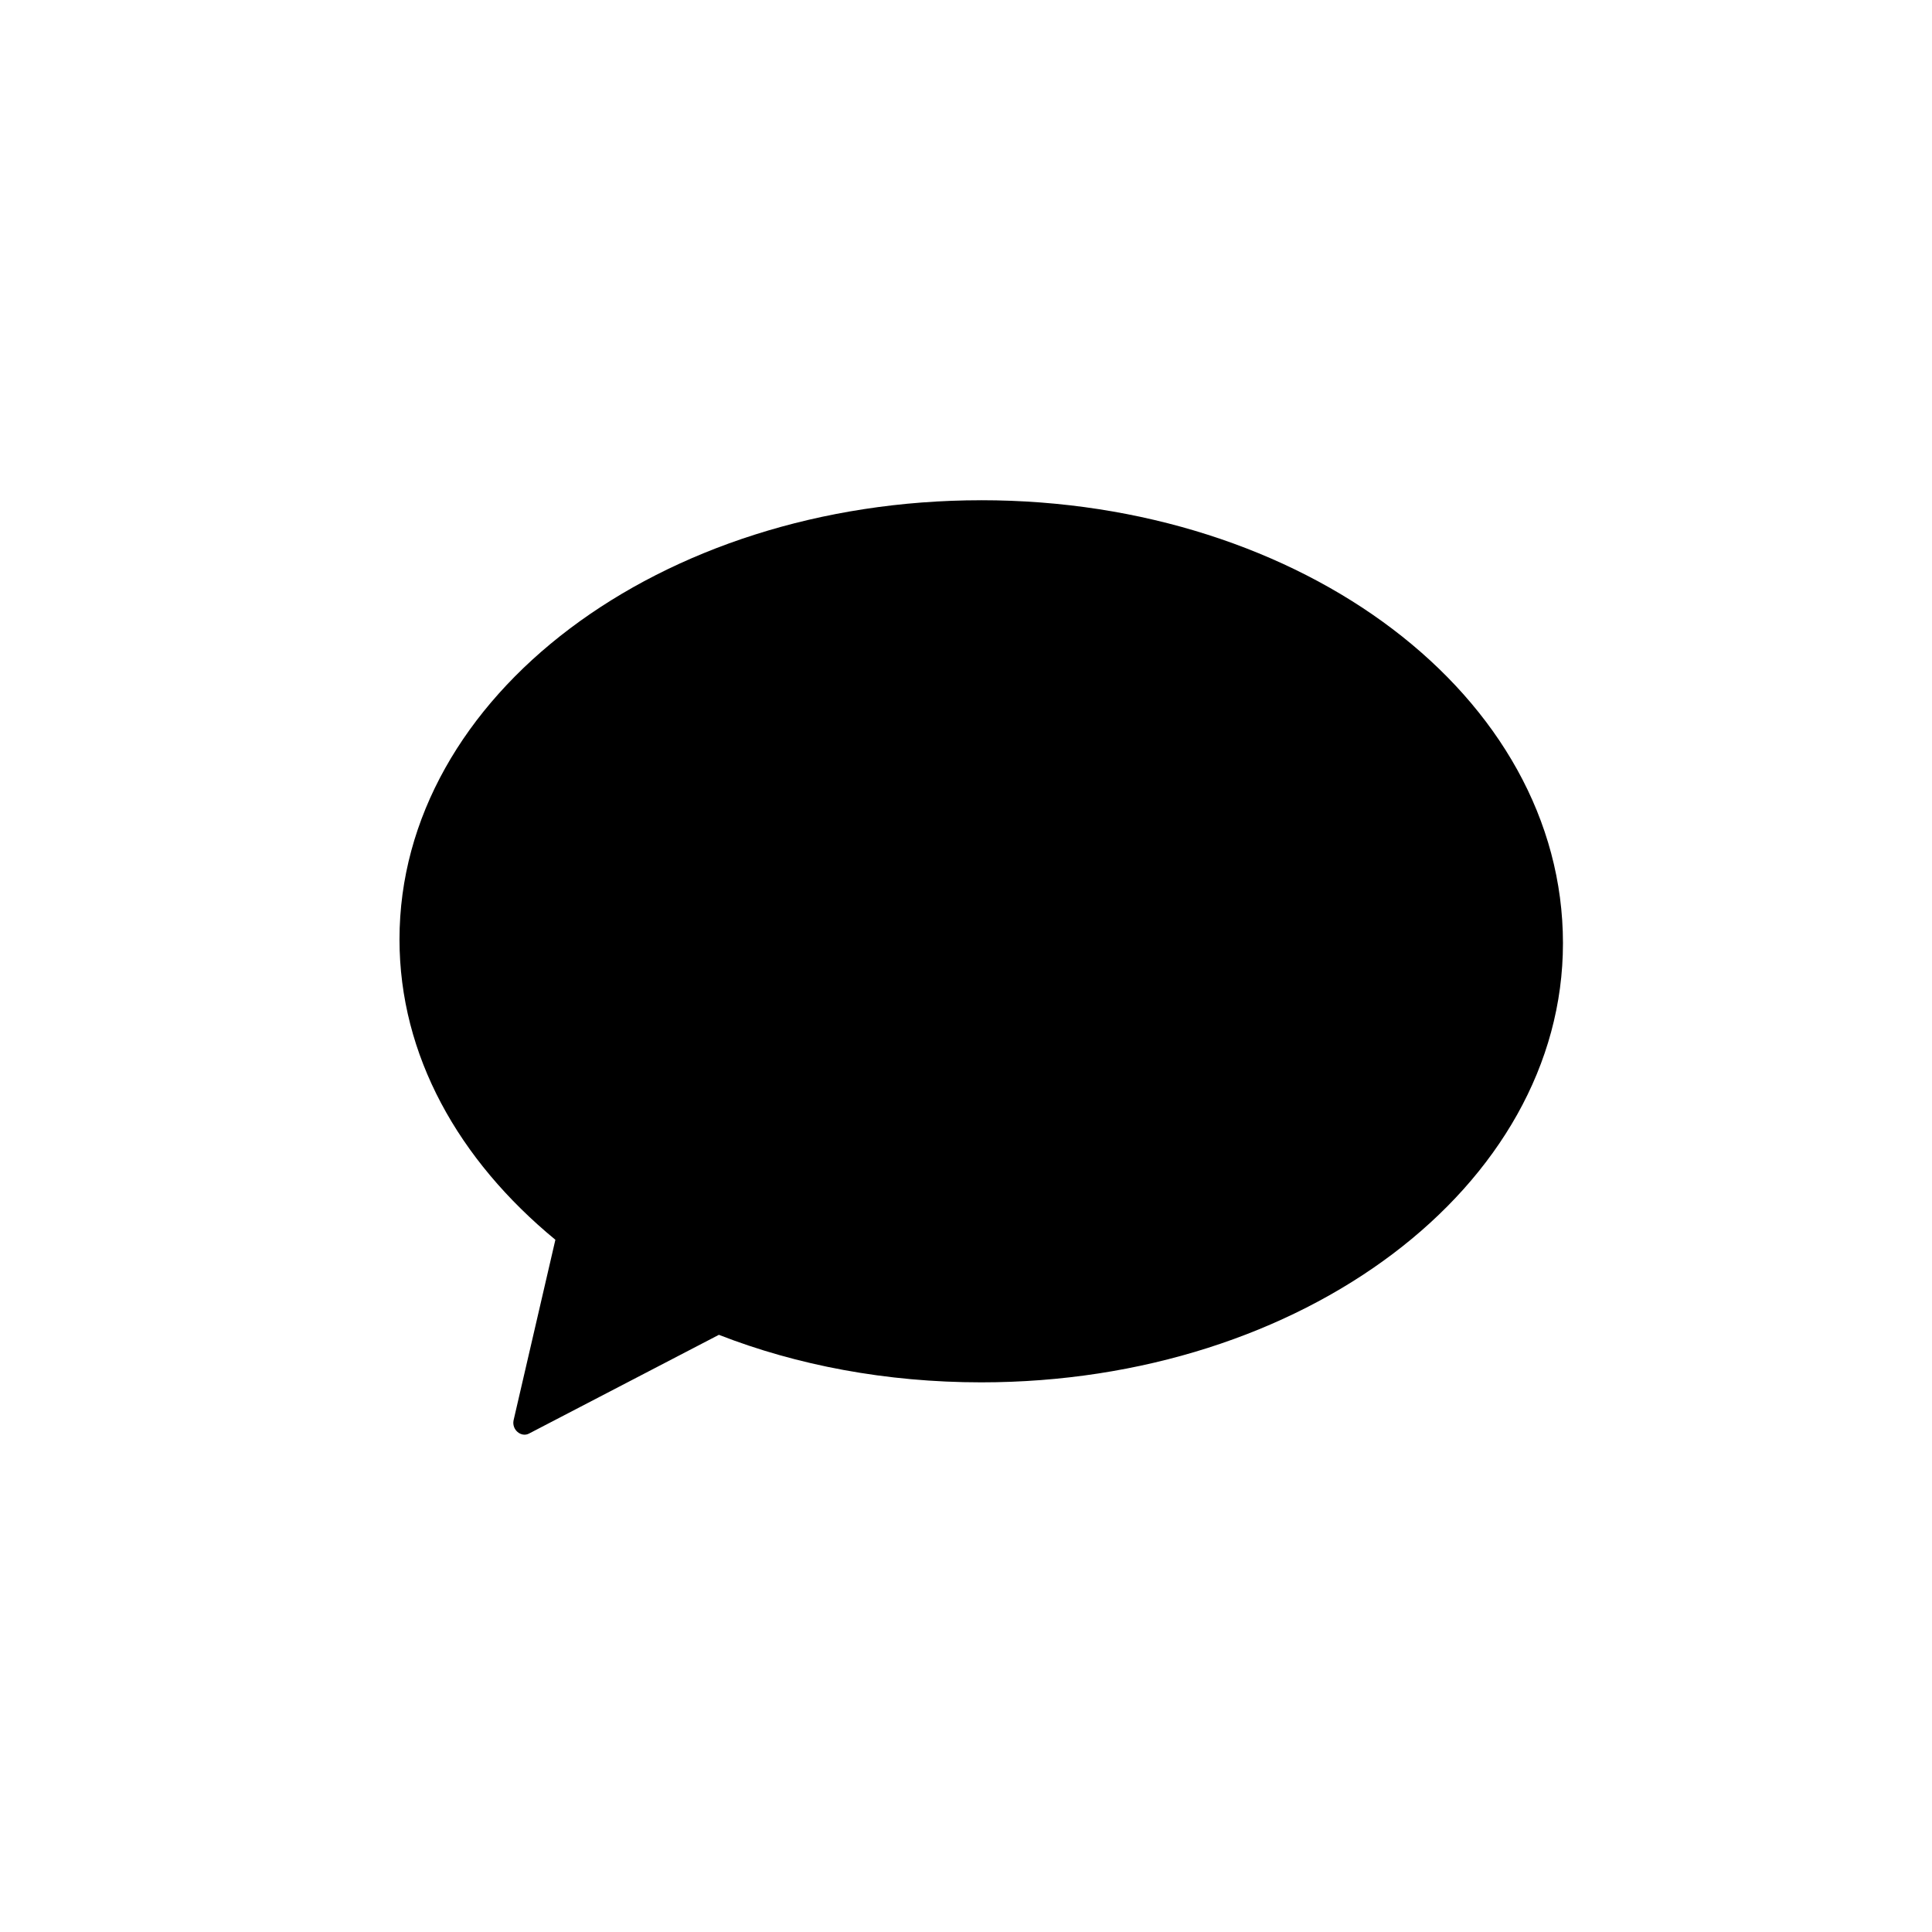
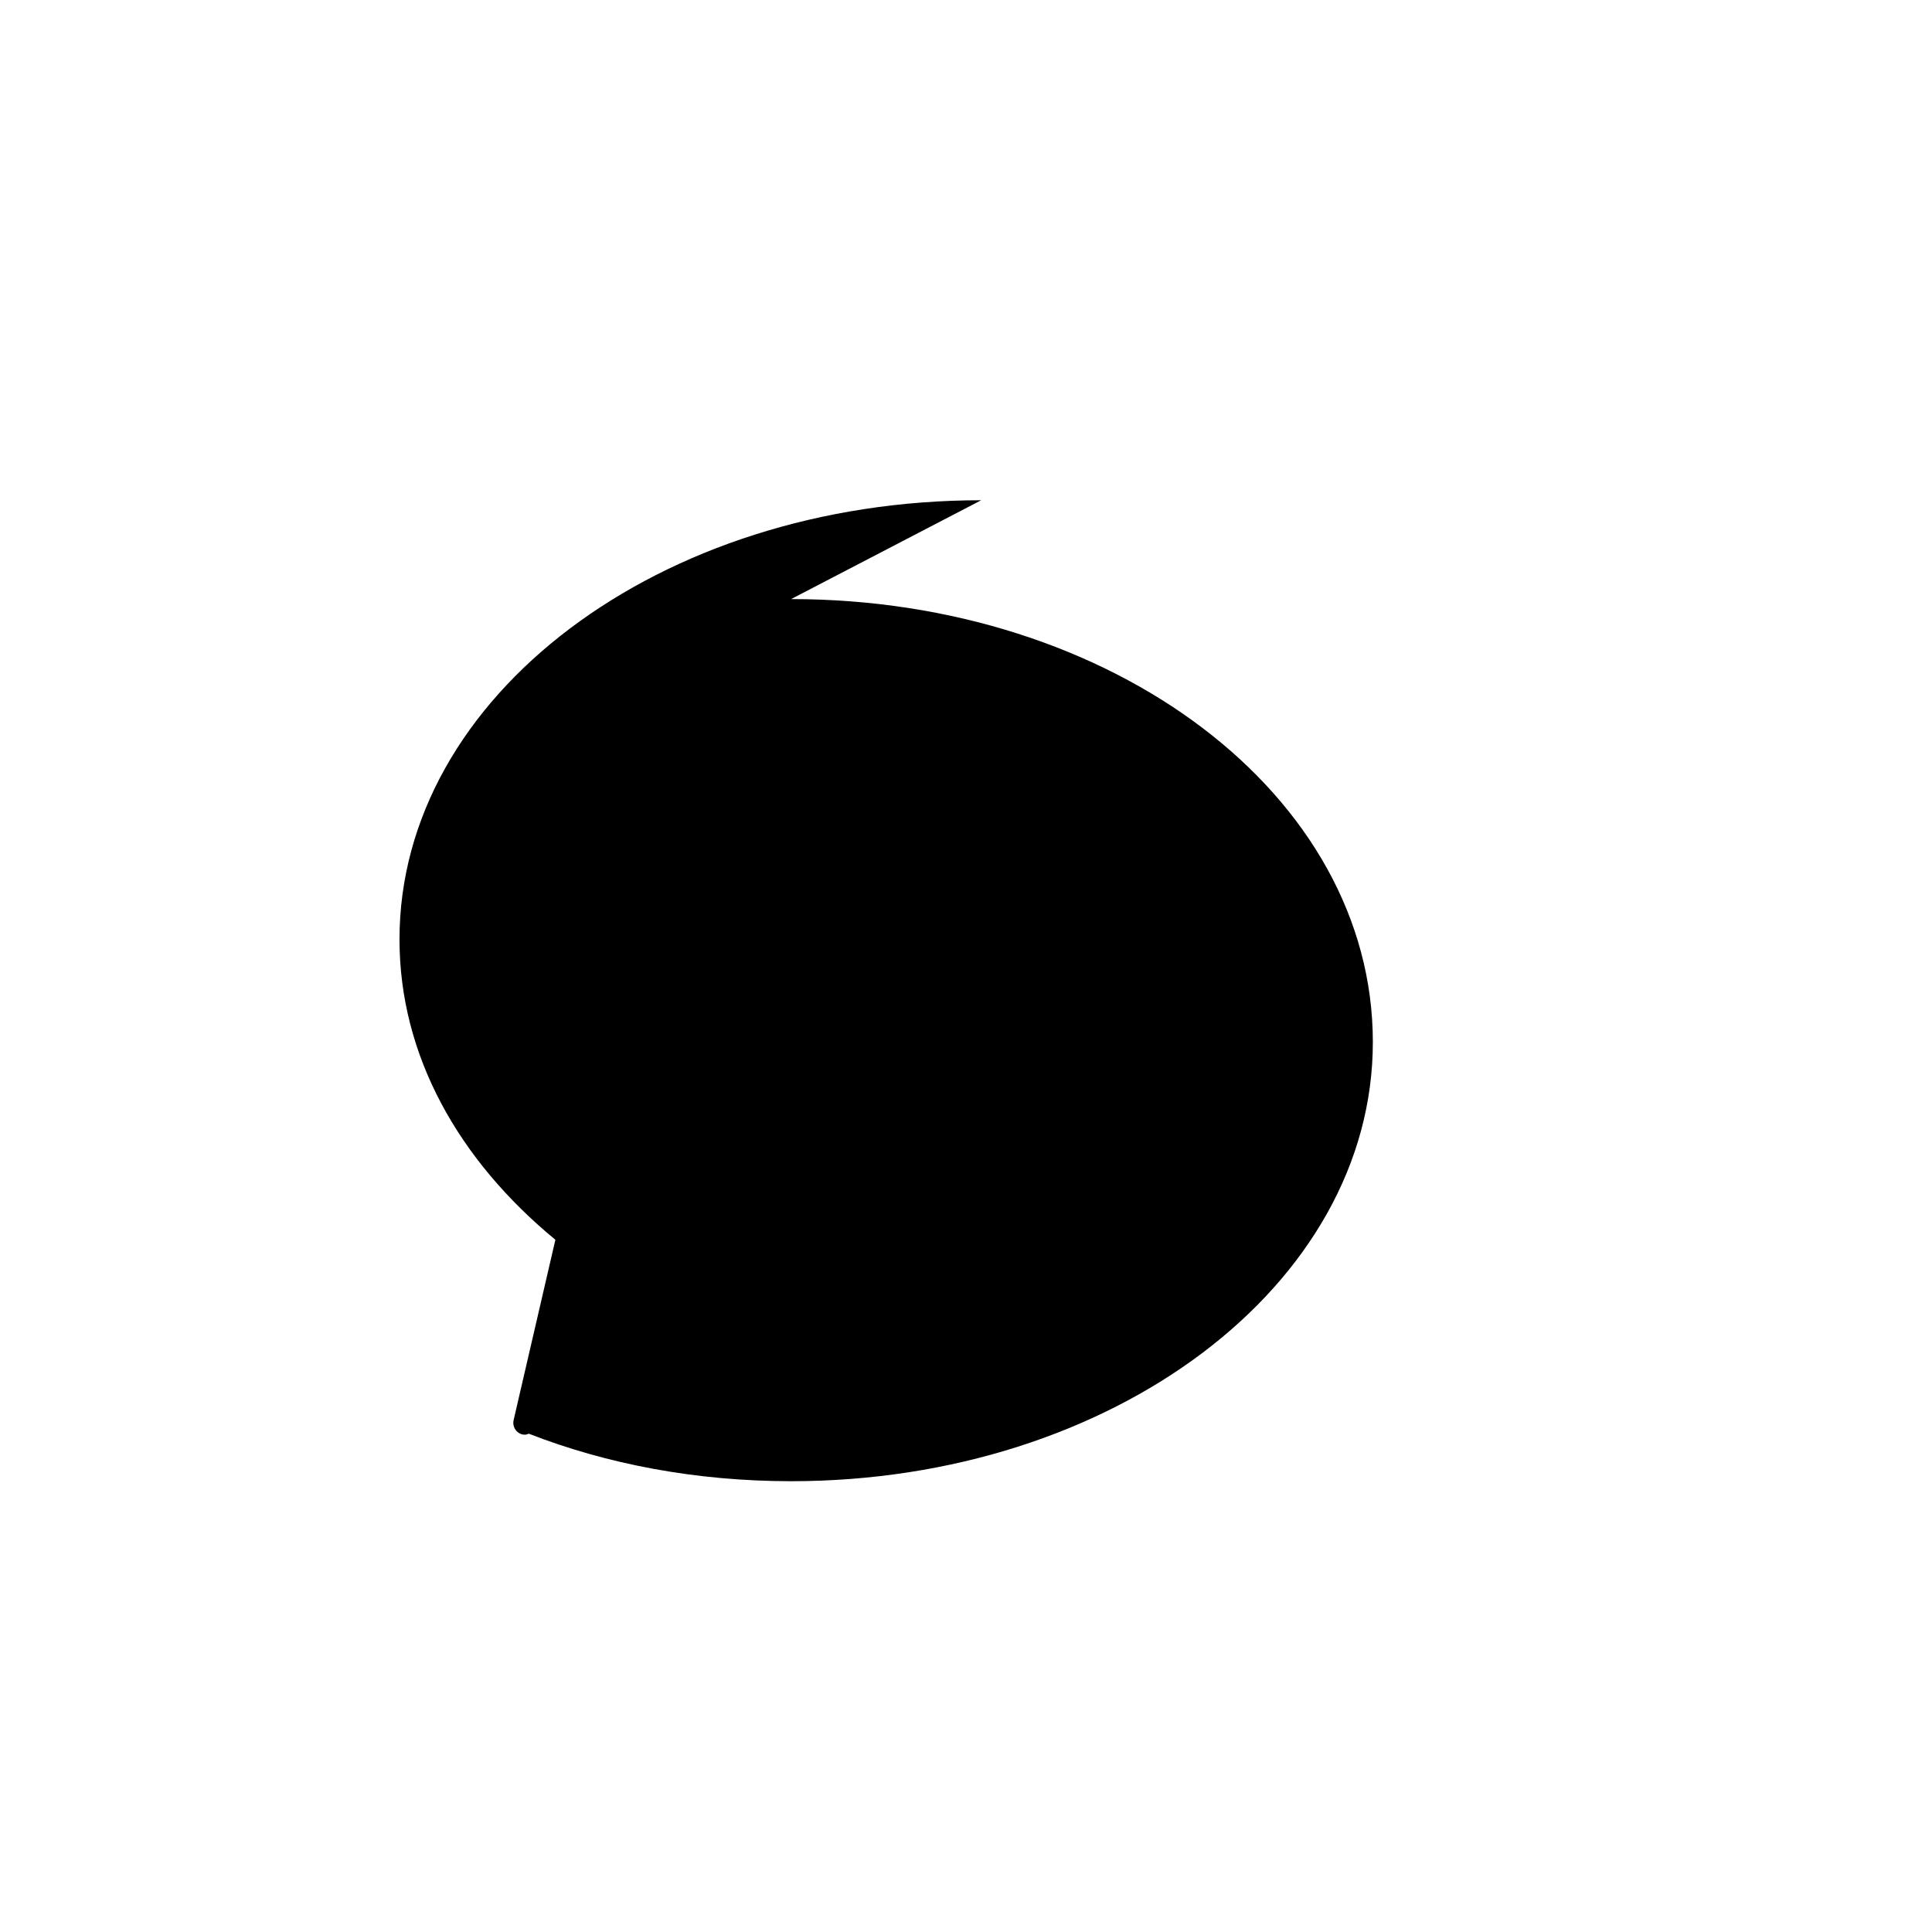
<svg xmlns="http://www.w3.org/2000/svg" fill="#000000" width="800px" height="800px" version="1.1" viewBox="144 144 512 512">
-   <path d="m404.03 276.57c-85.145 0-154.16 51.891-154.16 116.38 0 30.73 15.617 58.441 41.312 79.602l-11.082 47.863c-0.504 2.519 2.016 4.535 4.031 3.527l50.383-26.199c20.656 8.062 44.336 12.594 69.527 12.594 85.145 0 154.16-51.891 154.16-116.38-0.004-65.496-69.027-117.39-154.17-117.39z" />
+   <path d="m404.03 276.57c-85.145 0-154.16 51.891-154.16 116.38 0 30.73 15.617 58.441 41.312 79.602l-11.082 47.863c-0.504 2.519 2.016 4.535 4.031 3.527c20.656 8.062 44.336 12.594 69.527 12.594 85.145 0 154.16-51.891 154.16-116.38-0.004-65.496-69.027-117.39-154.17-117.39z" />
</svg>